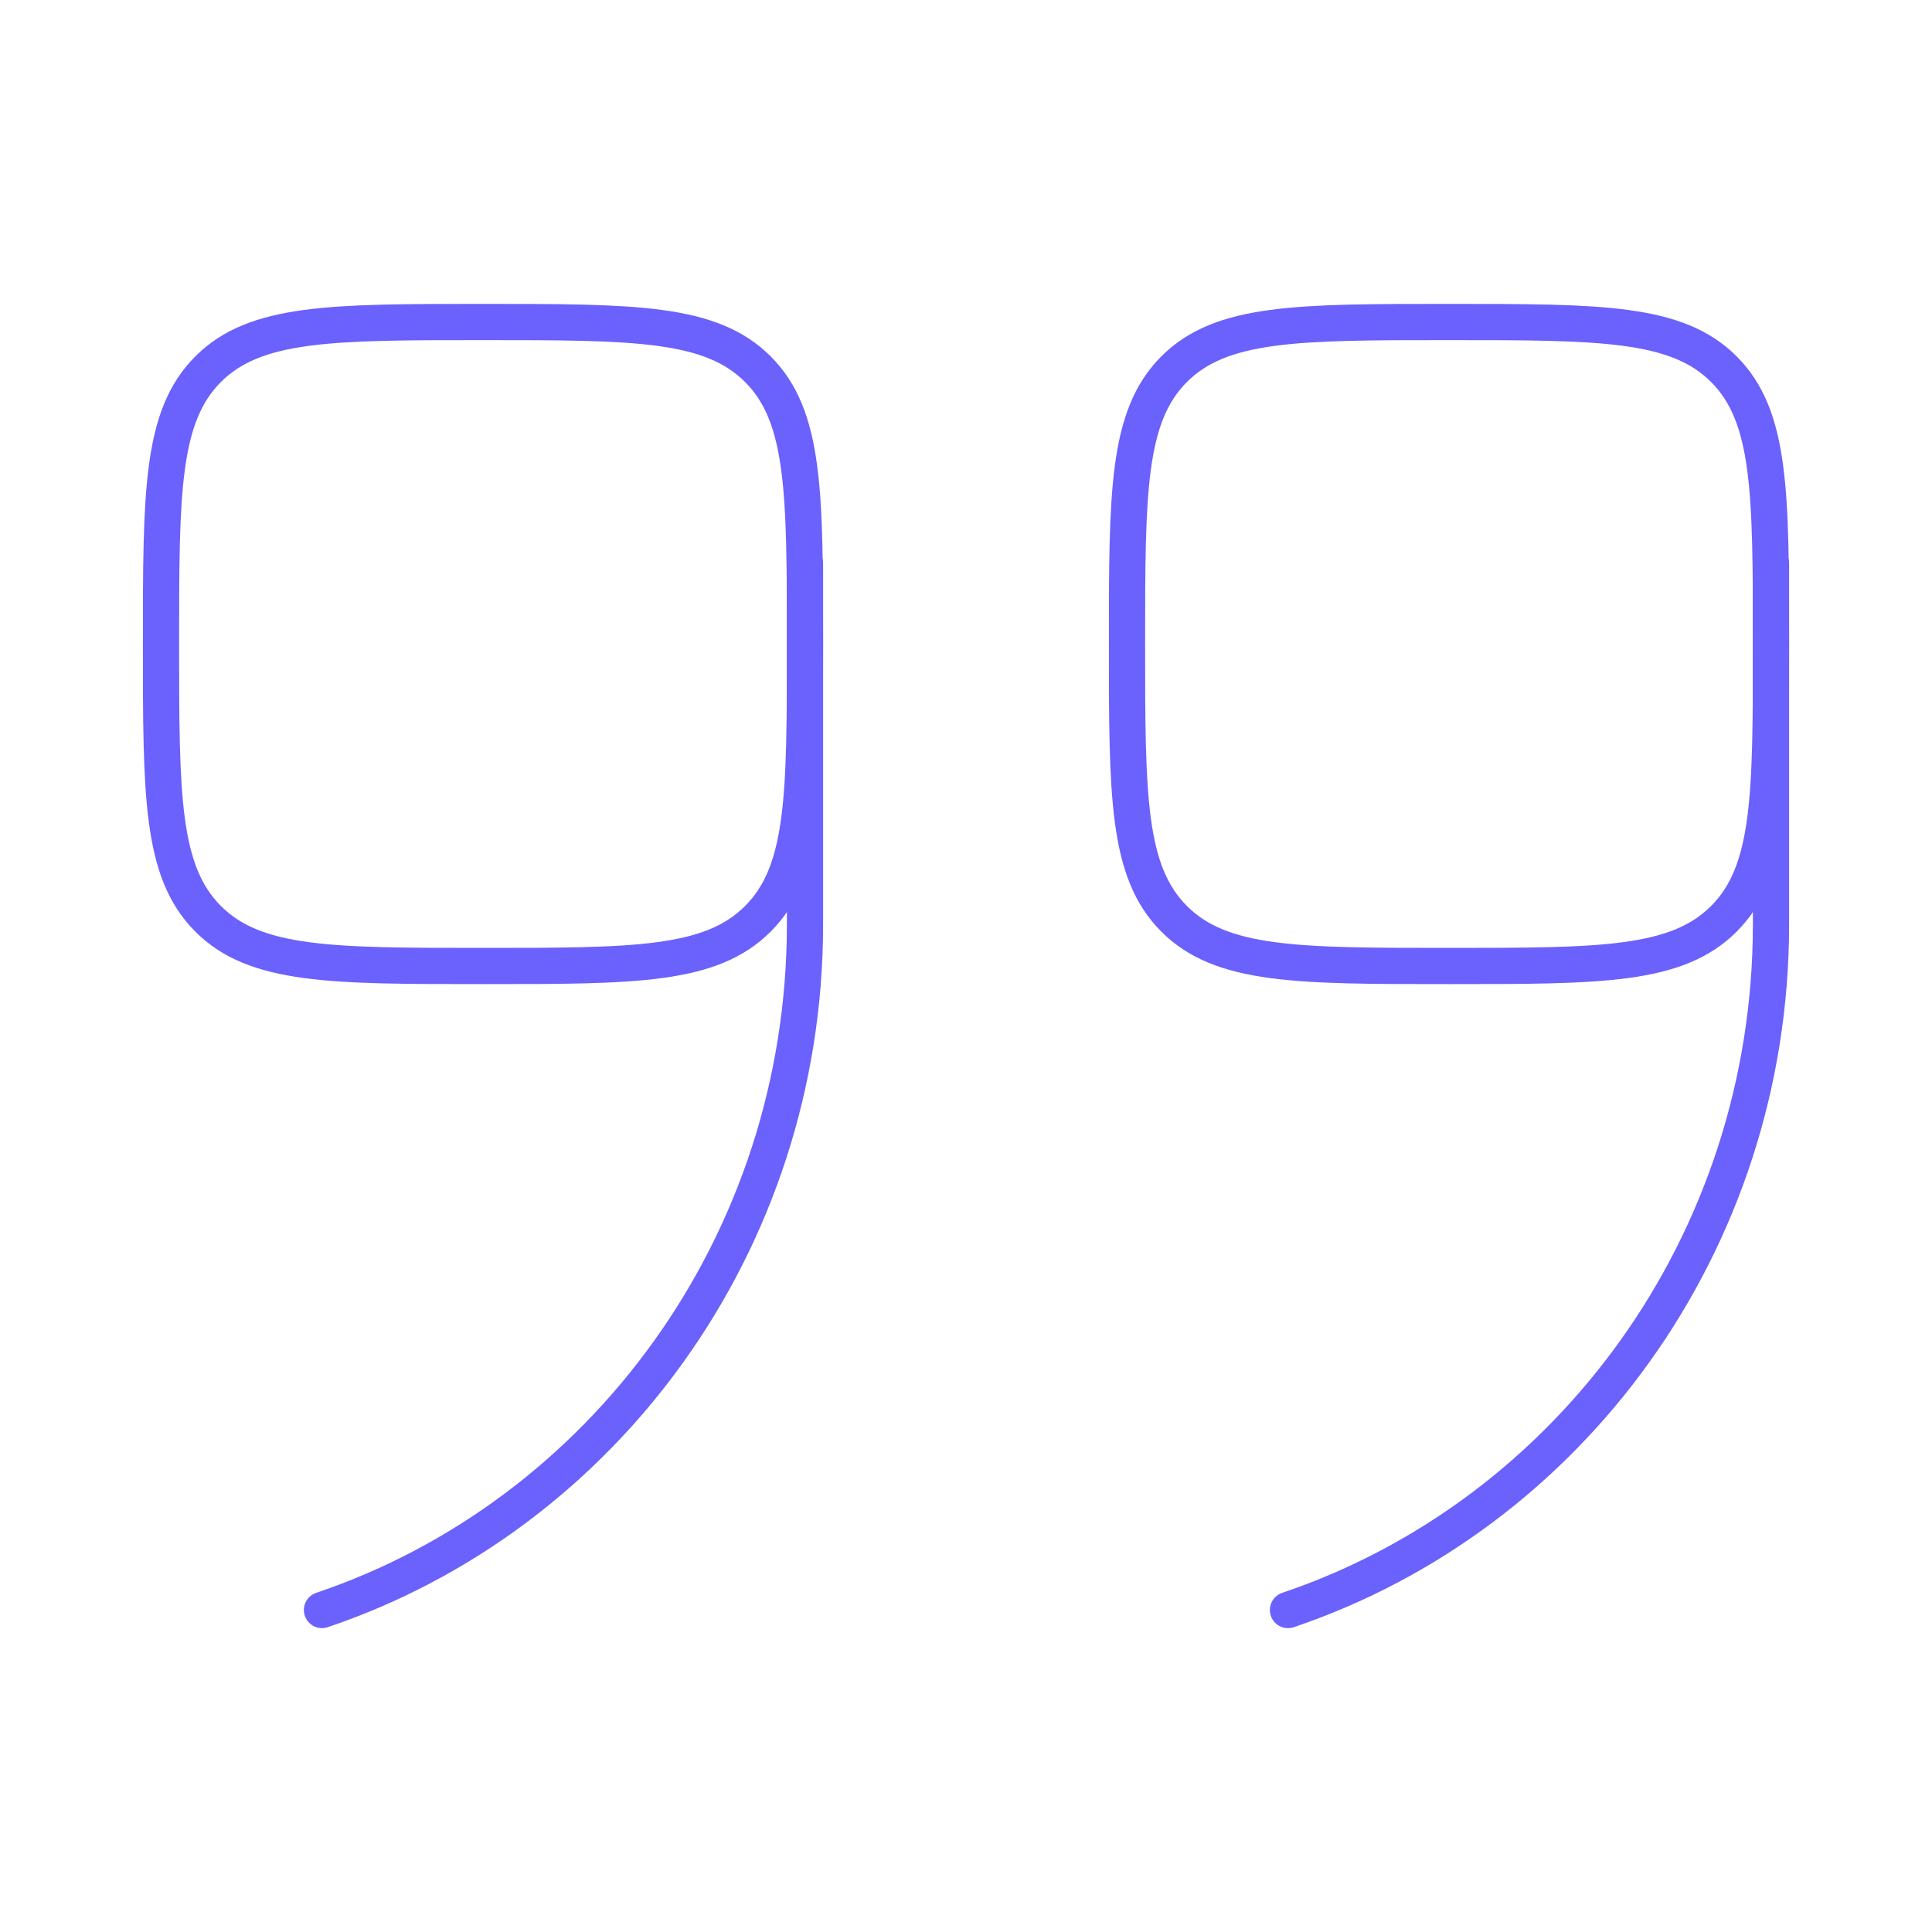
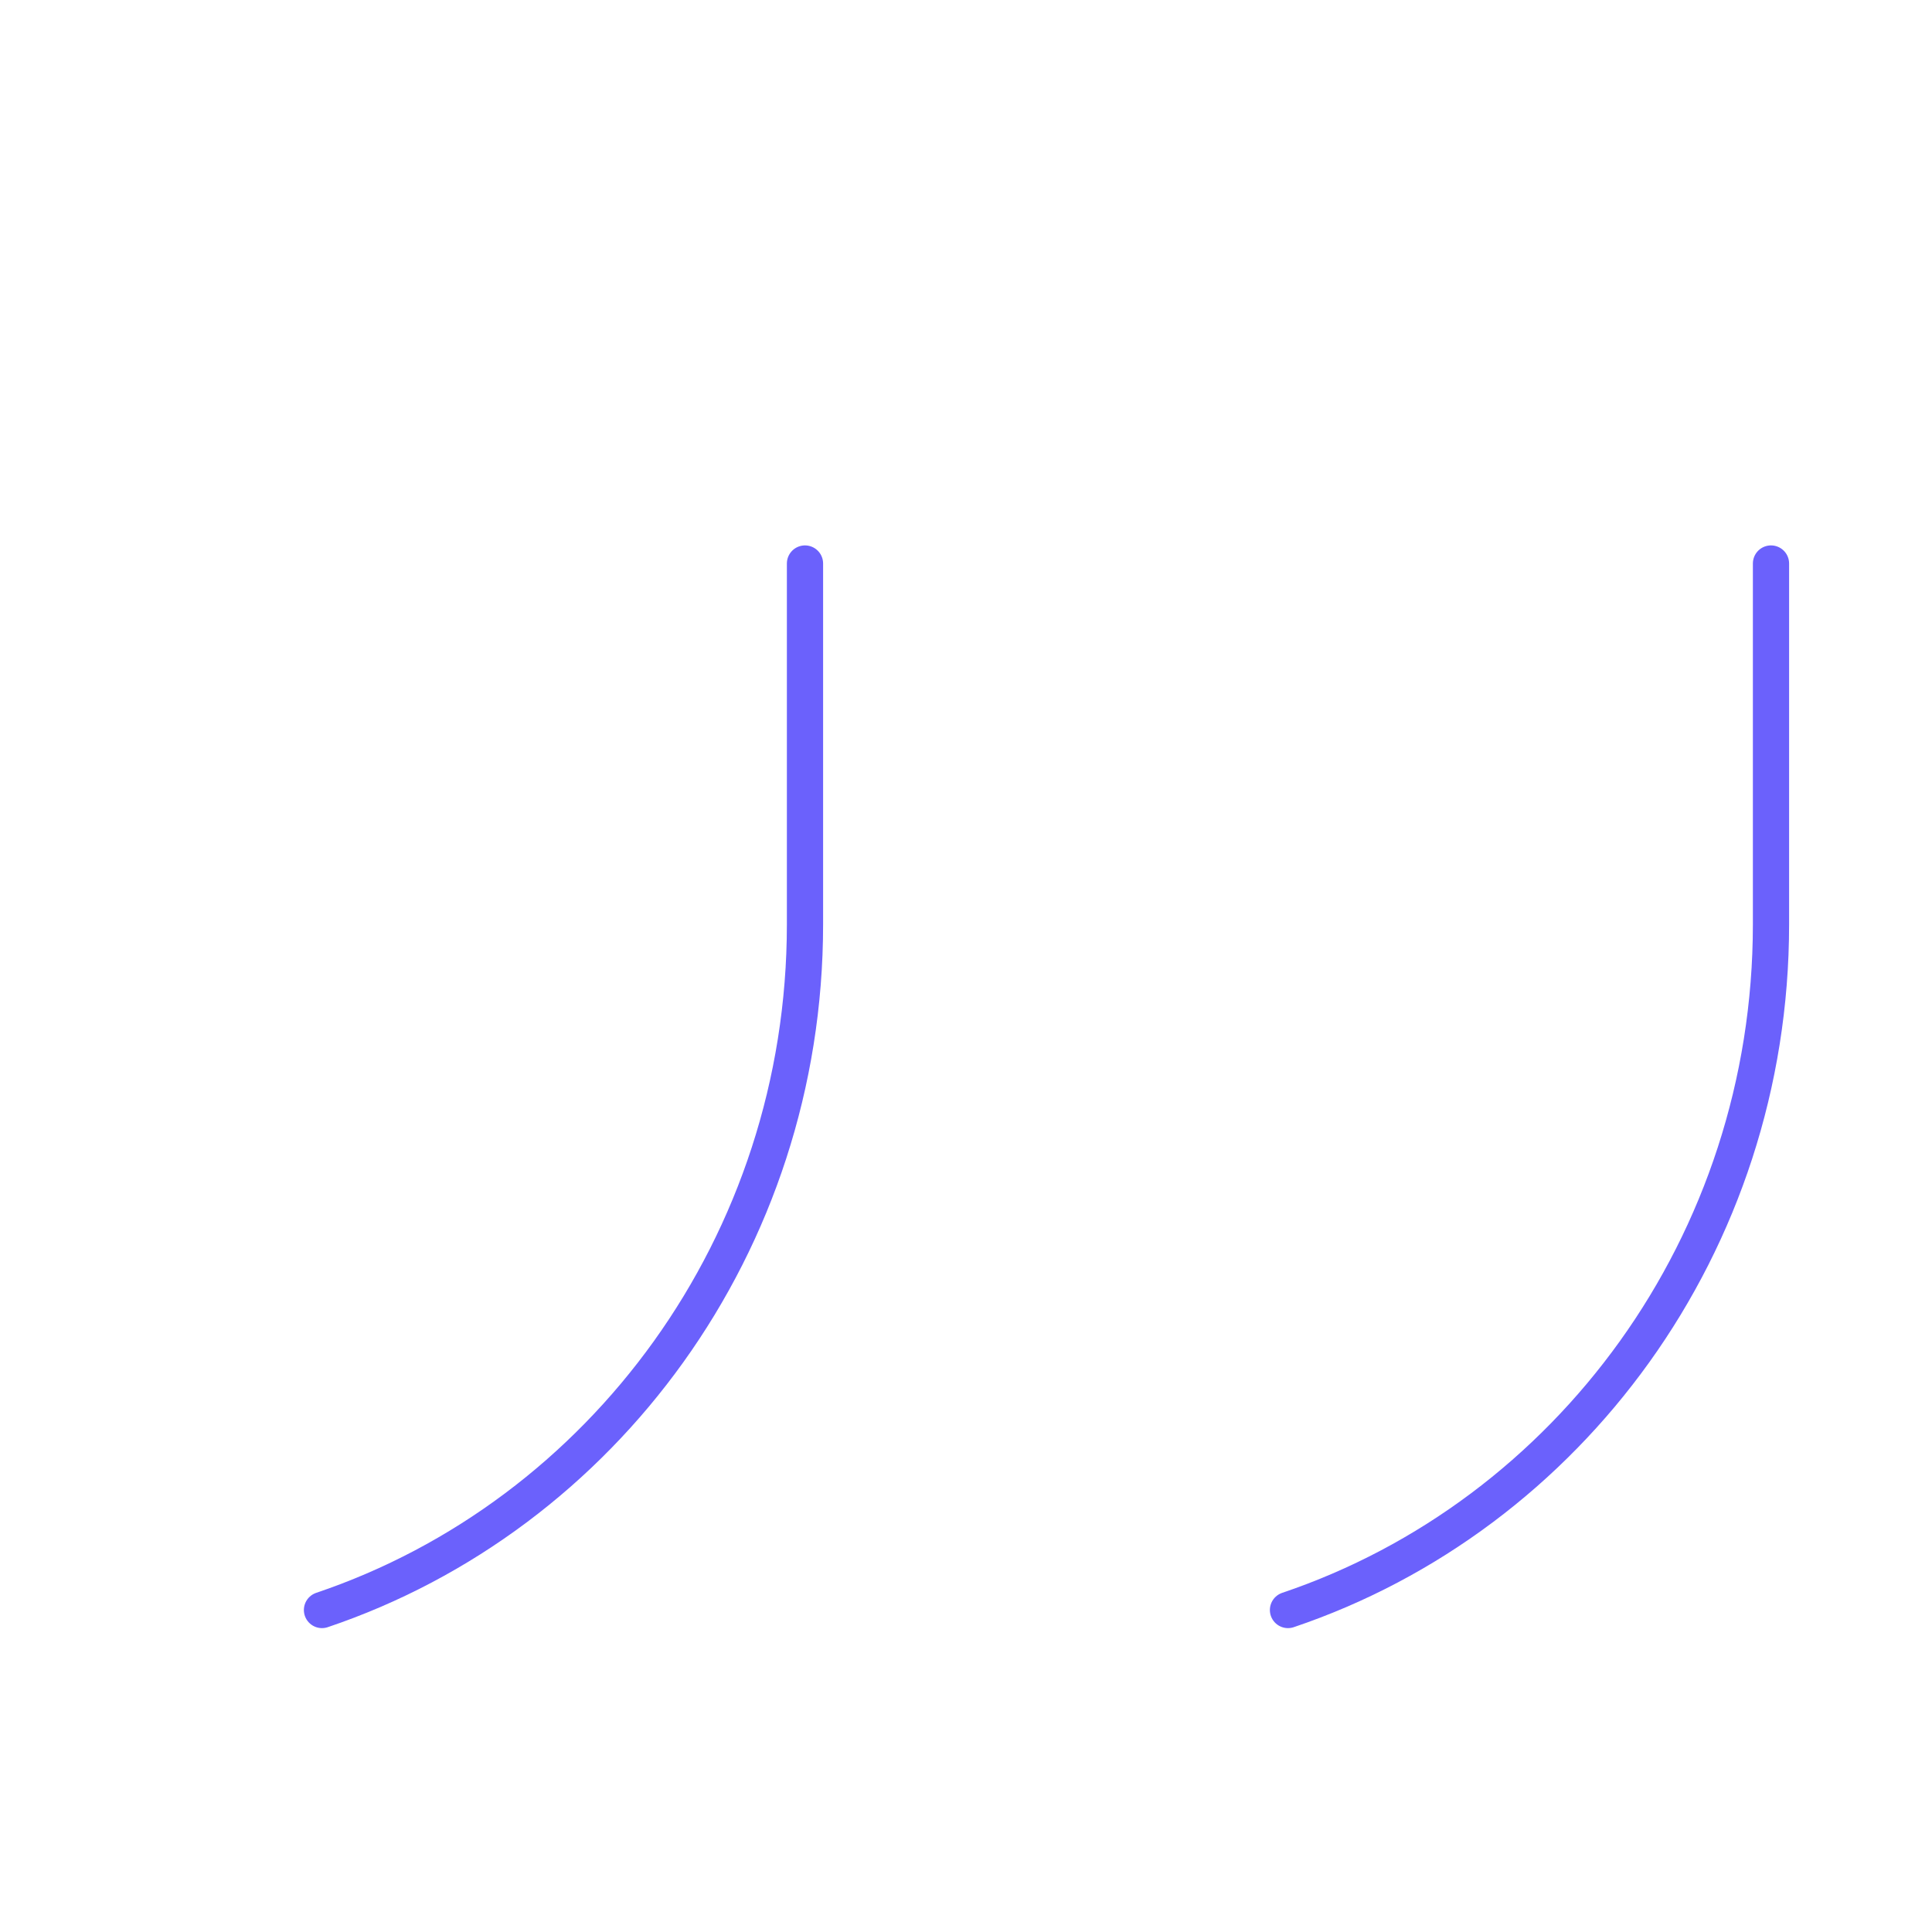
<svg xmlns="http://www.w3.org/2000/svg" width="80" height="80" viewBox="0 0 80 80" fill="none">
-   <path d="M33.333 26.667C33.333 32.952 33.333 36.095 31.381 38.047C29.428 40 26.285 40 20 40C13.715 40 10.572 40 8.619 38.047C6.667 36.095 6.667 32.952 6.667 26.667C6.667 20.381 6.667 17.239 8.619 15.286C10.572 13.334 13.715 13.334 20 13.334C26.285 13.334 29.428 13.334 31.381 15.286C33.333 17.239 33.333 20.381 33.333 26.667Z" stroke="#6B61FC" stroke-width="1.5" />
  <path d="M33.333 23.334V38.274C33.333 51.516 24.948 62.746 13.333 66.667" stroke="#6B61FC" stroke-width="1.5" stroke-linecap="round" />
-   <path d="M73.333 26.667C73.333 32.952 73.333 36.095 71.381 38.047C69.428 40 66.285 40 60 40C53.715 40 50.572 40 48.619 38.047C46.667 36.095 46.667 32.952 46.667 26.667C46.667 20.381 46.667 17.239 48.619 15.286C50.572 13.334 53.715 13.334 60 13.334C66.285 13.334 69.428 13.334 71.381 15.286C73.333 17.239 73.333 20.381 73.333 26.667Z" stroke="#6B61FC" stroke-width="1.5" />
  <path d="M73.333 23.334V38.274C73.333 51.516 64.948 62.746 53.333 66.667" stroke="#6B61FC" stroke-width="1.5" stroke-linecap="round" />
</svg>